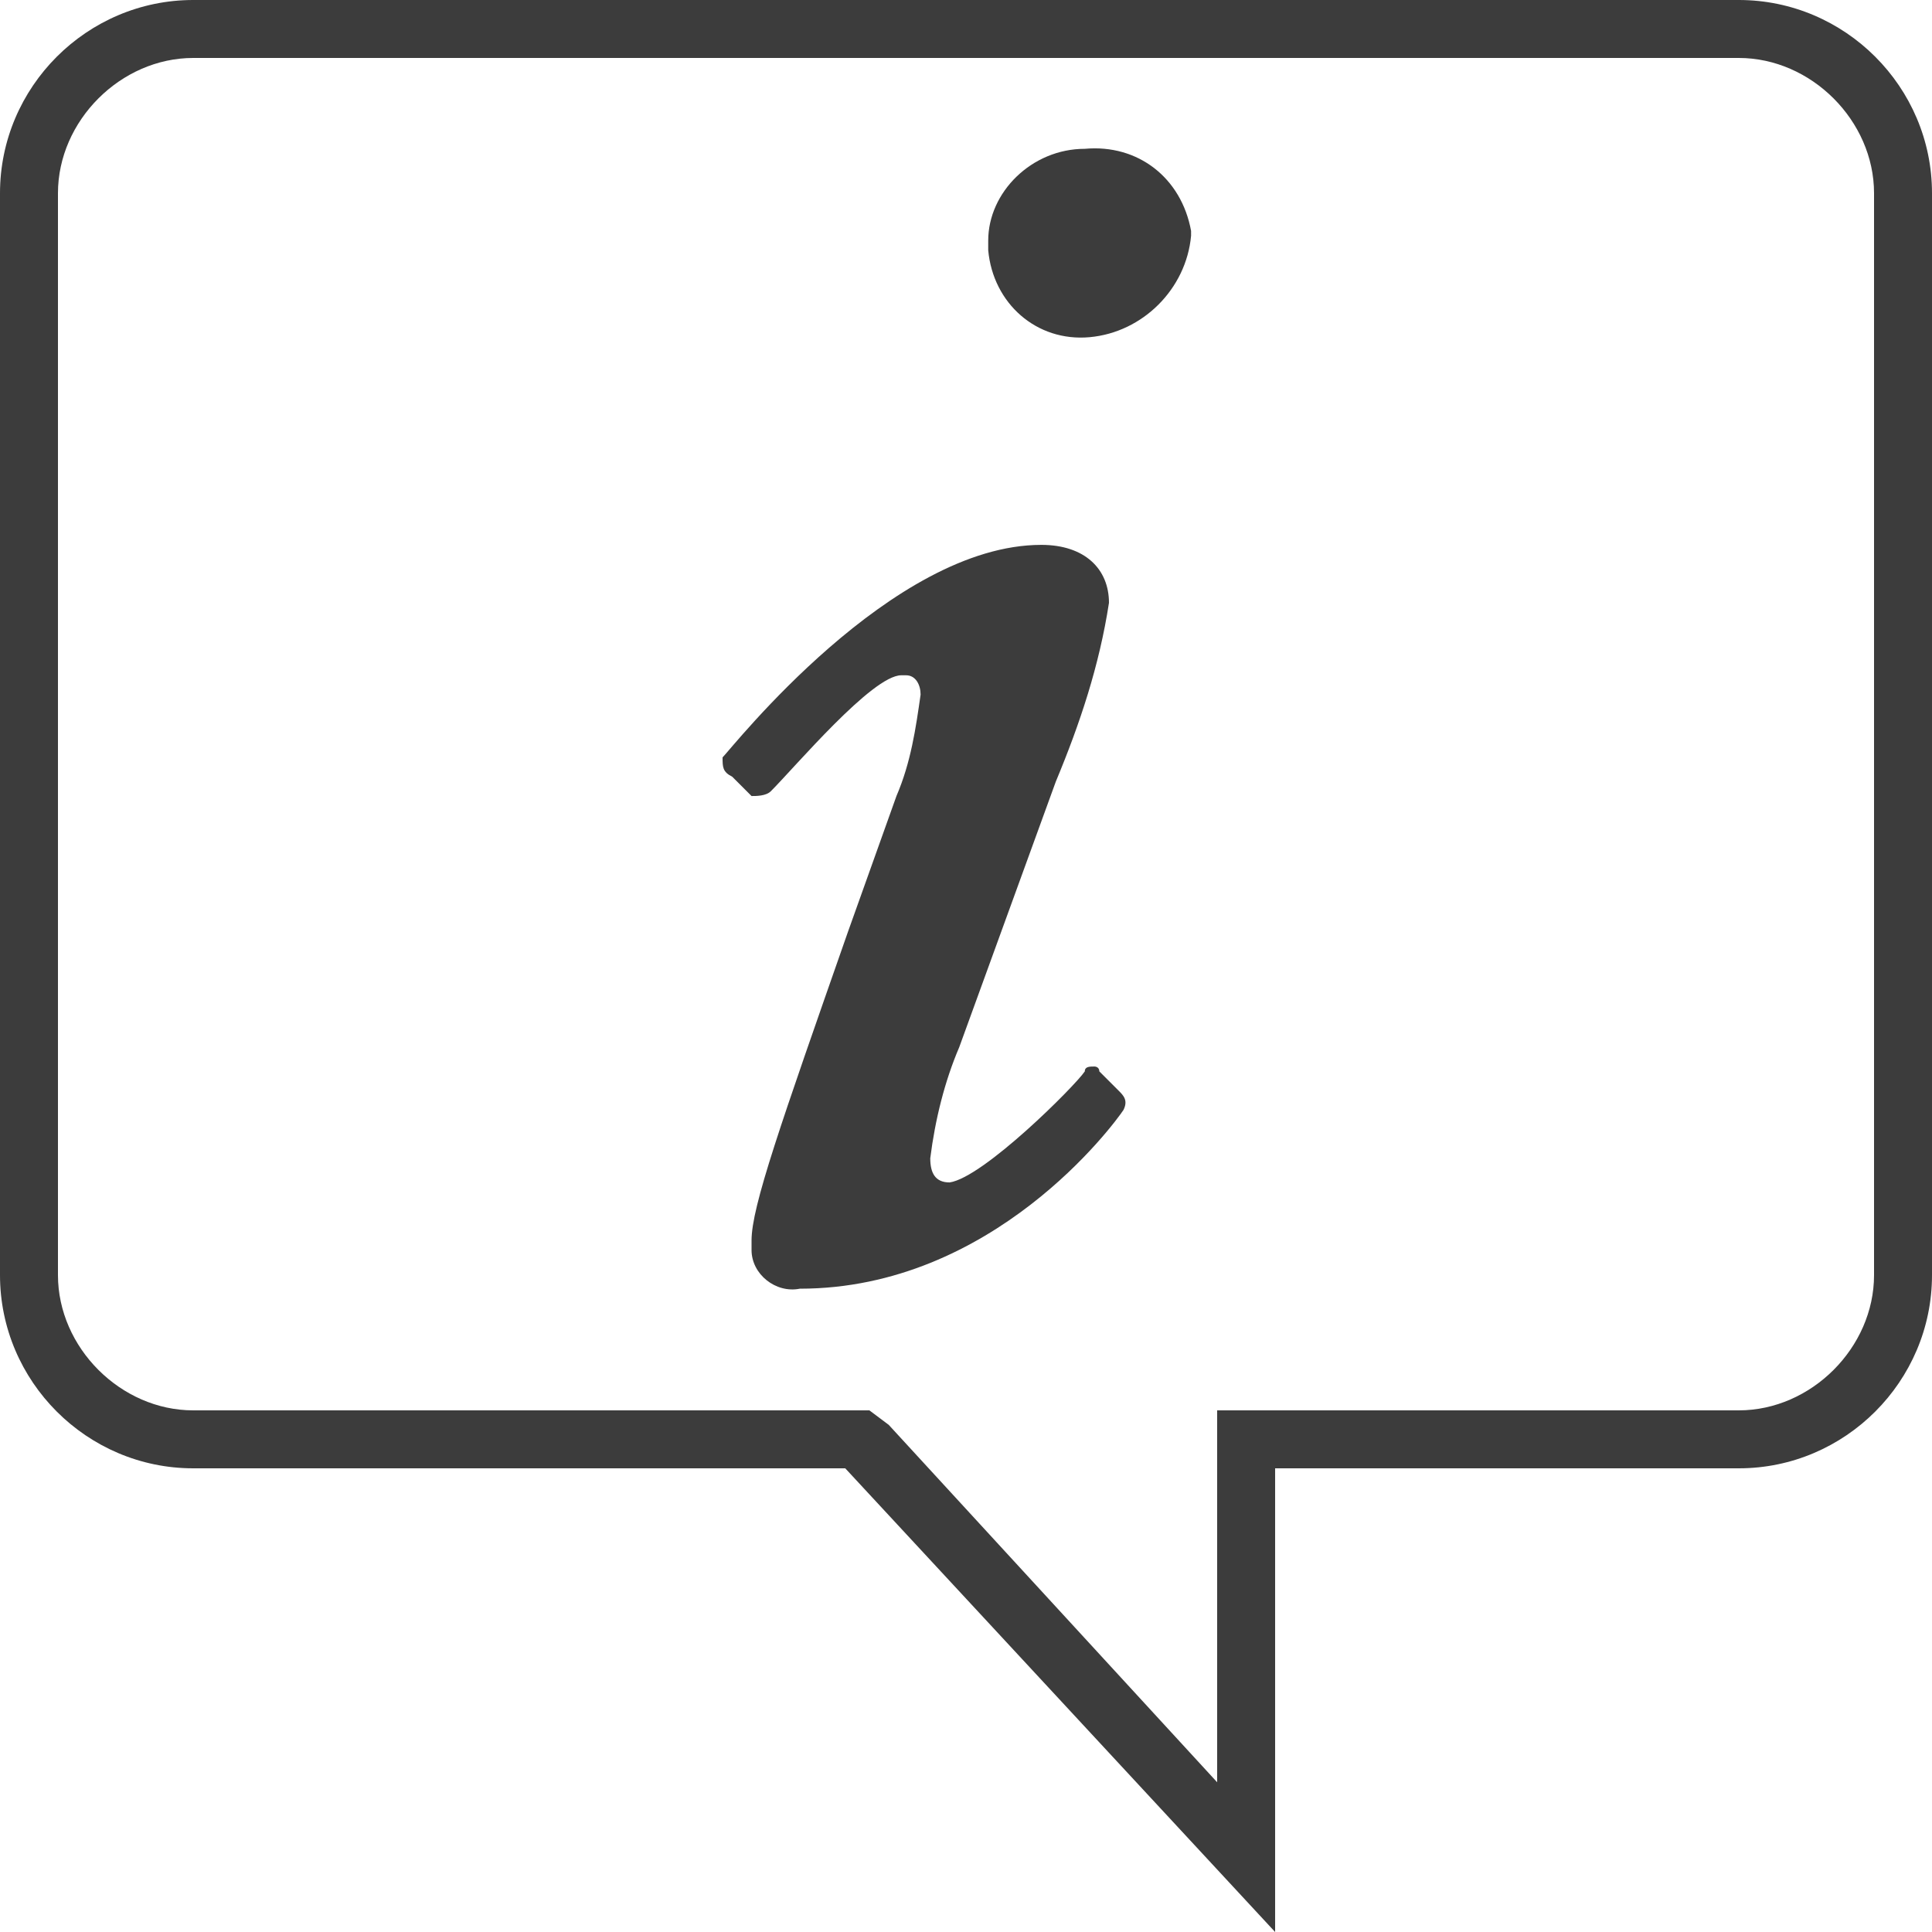
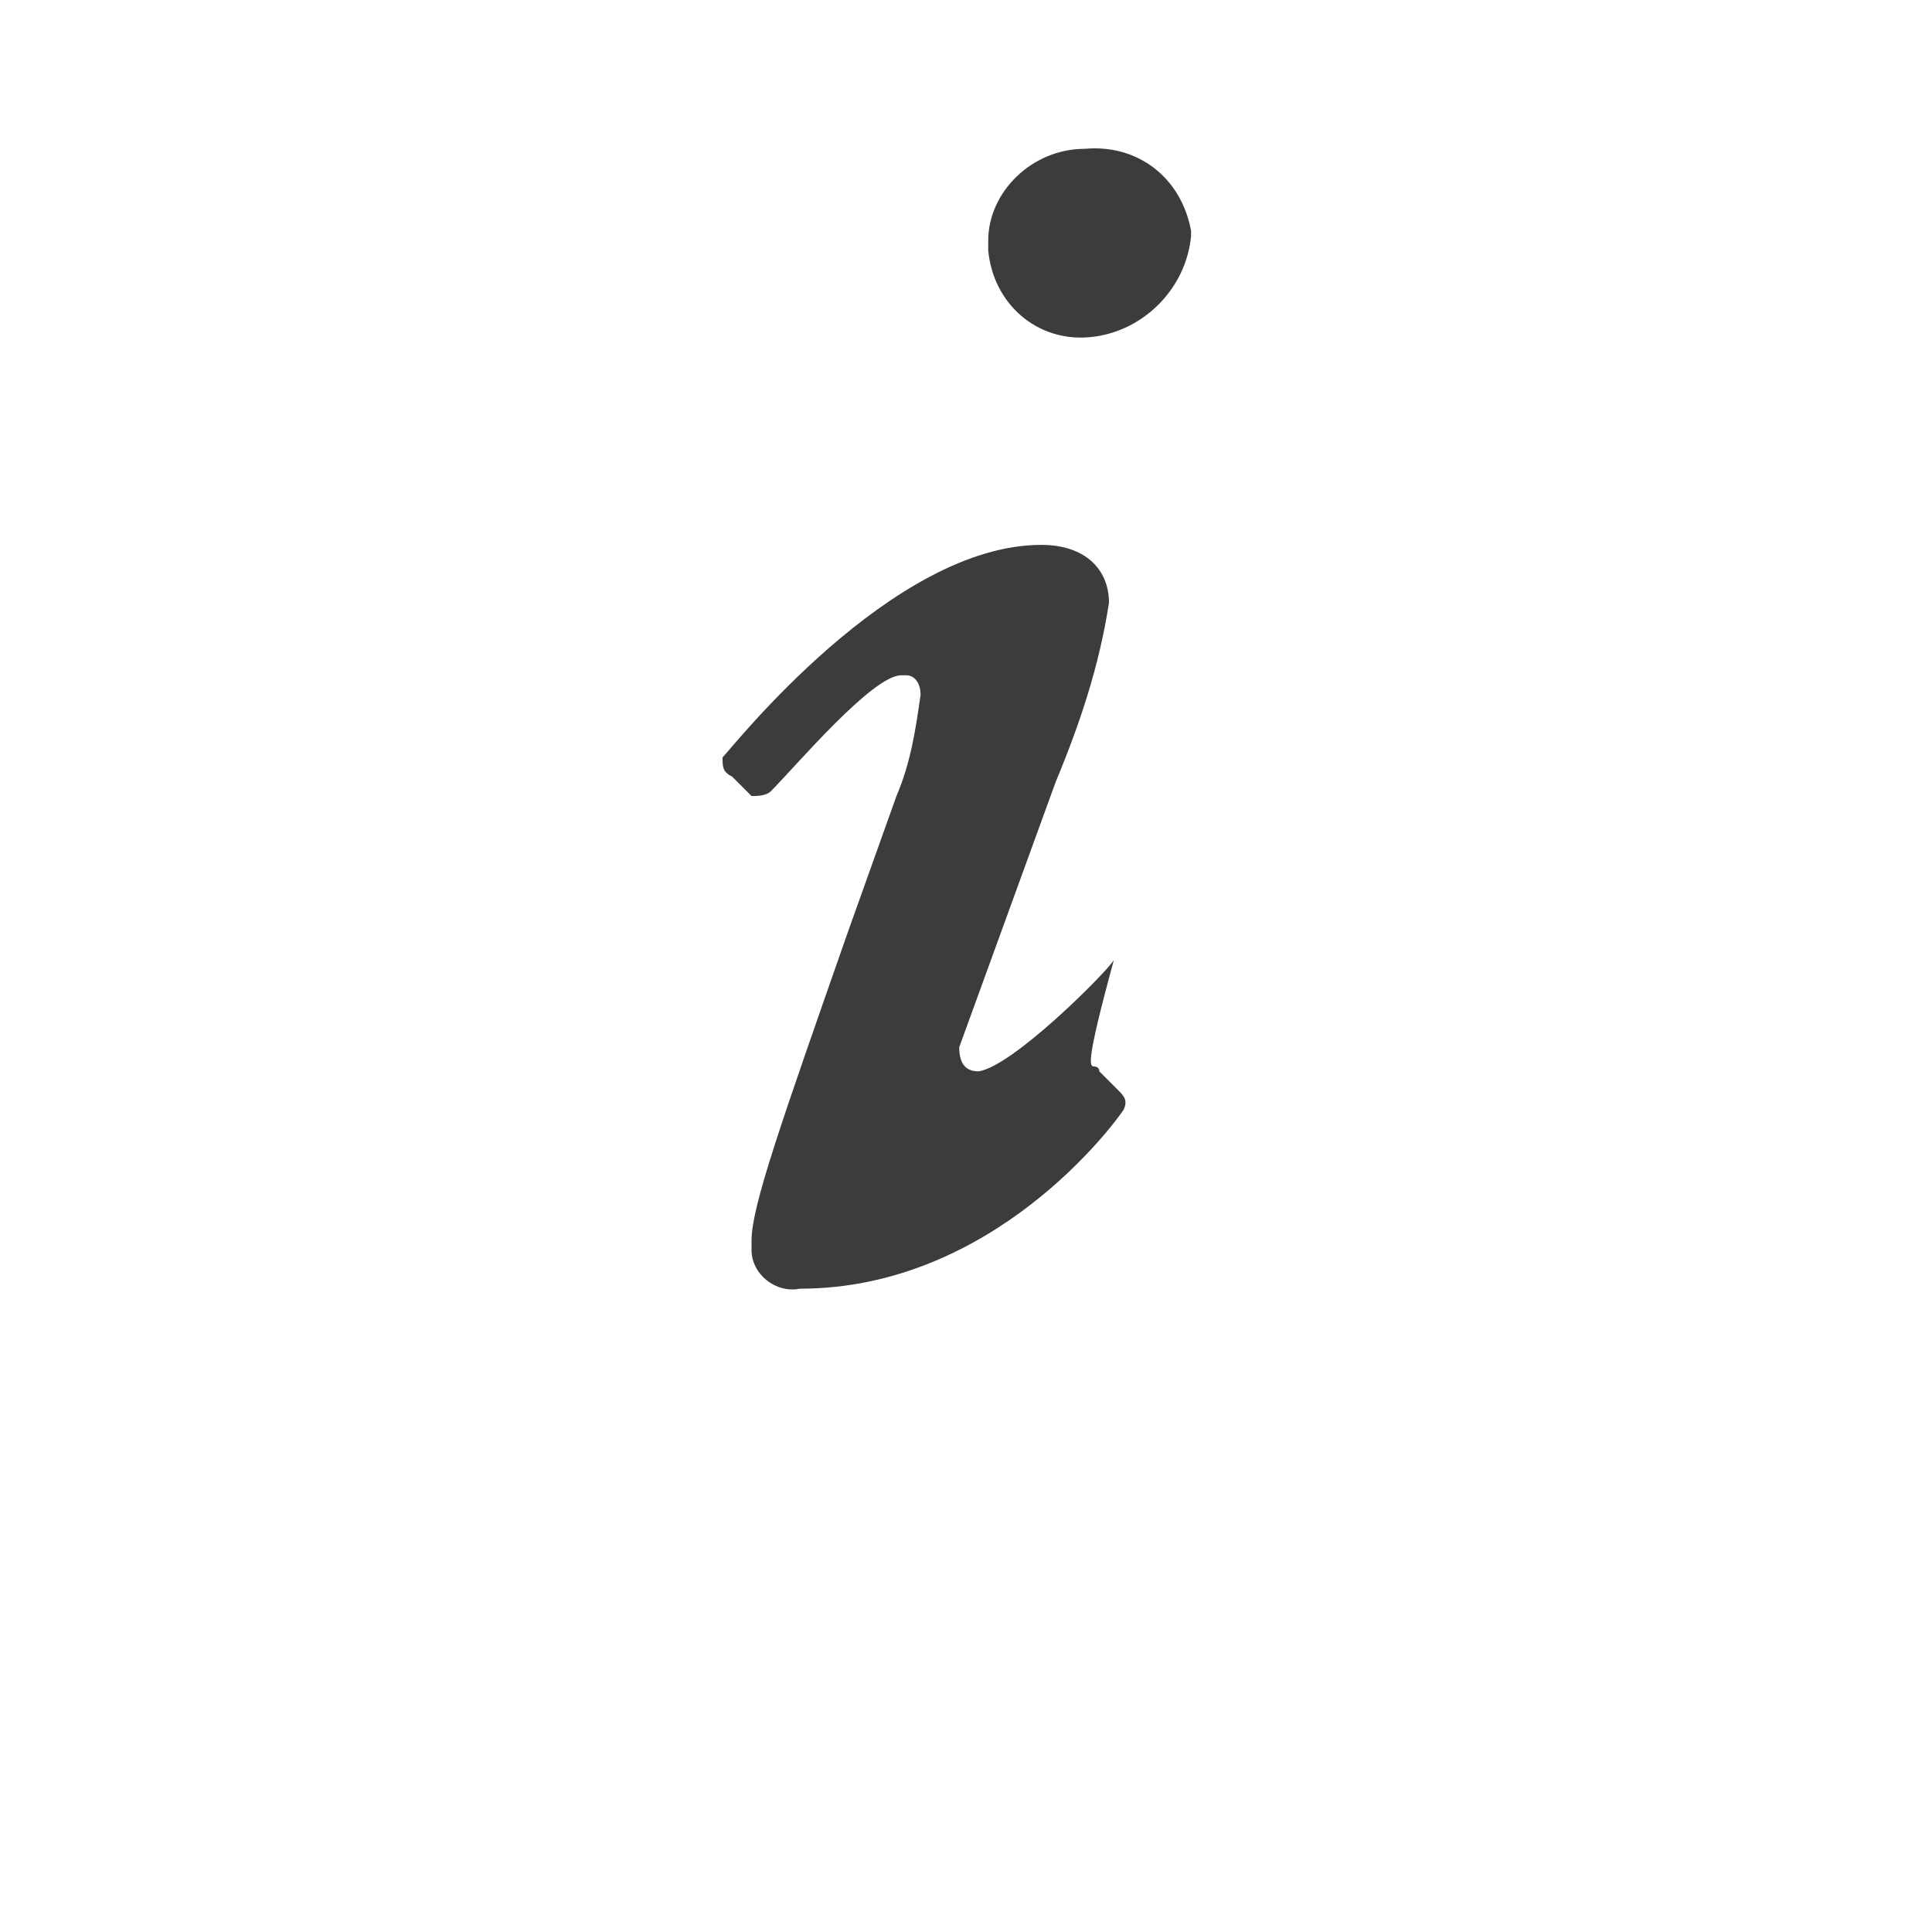
<svg xmlns="http://www.w3.org/2000/svg" version="1.1" id="レイヤー_1" x="0px" y="0px" viewBox="0 0 40 40" style="enable-background:new 0 0 40 40;" xml:space="preserve">
  <style type="text/css">
	.st0{fill:#3C3C3C;}
</style>
  <g transform="translate(-712 -355)">
    <g transform="translate(712 355)">
-       <path class="st0" d="M36,1.2c1.5,0,2.8,1.3,2.8,2.8v22.4c0,1.5-1.3,2.8-2.8,2.8H25.2v7.7l-6.8-7.4L18,29.2H4    c-1.5,0-2.8-1.3-2.8-2.8V4c0-1.5,1.3-2.8,2.8-2.8H36 M36,0H4C1.8,0,0,1.8,0,4v22.4c0,2.2,1.8,4,4,4h13.5l8.9,9.6v-9.6H36    c2.2,0,4-1.8,4-4V4C40,1.8,38.2,0,36,0z" />
-     </g>
+       </g>
    <g transform="translate(726.96 358.081)">
-       <path class="st0" d="M4.9,18.6c-0.3,0.7-0.5,1.5-0.6,2.3c0,0.3,0.1,0.5,0.4,0.5c0.7-0.1,2.6-2,2.8-2.3C7.5,19,7.6,19,7.7,19    c0,0,0.1,0,0.1,0.1l0.4,0.4c0.1,0.1,0.2,0.2,0.1,0.4c-0.2,0.3-2.7,3.7-6.7,3.7c-0.5,0.1-1-0.3-1-0.8c0-0.1,0-0.1,0-0.2    c0-0.7,0.6-2.4,2-6.4l1-2.8C3.9,12.7,4,12,4.1,11.3c0-0.2-0.1-0.4-0.3-0.4c0,0-0.1,0-0.1,0c-0.6,0-2.2,1.9-2.7,2.4    c-0.1,0.1-0.3,0.1-0.4,0.1c0,0,0,0-0.1-0.1L0.2,13C0,12.9,0,12.8,0,12.6c0.2-0.2,3.5-4.4,6.6-4.4C7.5,8.2,8,8.7,8,9.4    c-0.2,1.3-0.6,2.5-1.1,3.7L4.9,18.6z M5.5,1.9C5.5,0.9,6.4,0,7.5,0c1.1-0.1,2,0.6,2.2,1.7c0,0,0,0.1,0,0.1c-0.1,1.1-1,2-2.1,2.1    C6.5,4,5.6,3.2,5.5,2.1C5.5,2,5.5,2,5.5,1.9z" />
+       <path class="st0" d="M4.9,18.6c0,0.3,0.1,0.5,0.4,0.5c0.7-0.1,2.6-2,2.8-2.3C7.5,19,7.6,19,7.7,19    c0,0,0.1,0,0.1,0.1l0.4,0.4c0.1,0.1,0.2,0.2,0.1,0.4c-0.2,0.3-2.7,3.7-6.7,3.7c-0.5,0.1-1-0.3-1-0.8c0-0.1,0-0.1,0-0.2    c0-0.7,0.6-2.4,2-6.4l1-2.8C3.9,12.7,4,12,4.1,11.3c0-0.2-0.1-0.4-0.3-0.4c0,0-0.1,0-0.1,0c-0.6,0-2.2,1.9-2.7,2.4    c-0.1,0.1-0.3,0.1-0.4,0.1c0,0,0,0-0.1-0.1L0.2,13C0,12.9,0,12.8,0,12.6c0.2-0.2,3.5-4.4,6.6-4.4C7.5,8.2,8,8.7,8,9.4    c-0.2,1.3-0.6,2.5-1.1,3.7L4.9,18.6z M5.5,1.9C5.5,0.9,6.4,0,7.5,0c1.1-0.1,2,0.6,2.2,1.7c0,0,0,0.1,0,0.1c-0.1,1.1-1,2-2.1,2.1    C6.5,4,5.6,3.2,5.5,2.1C5.5,2,5.5,2,5.5,1.9z" />
    </g>
  </g>
</svg>